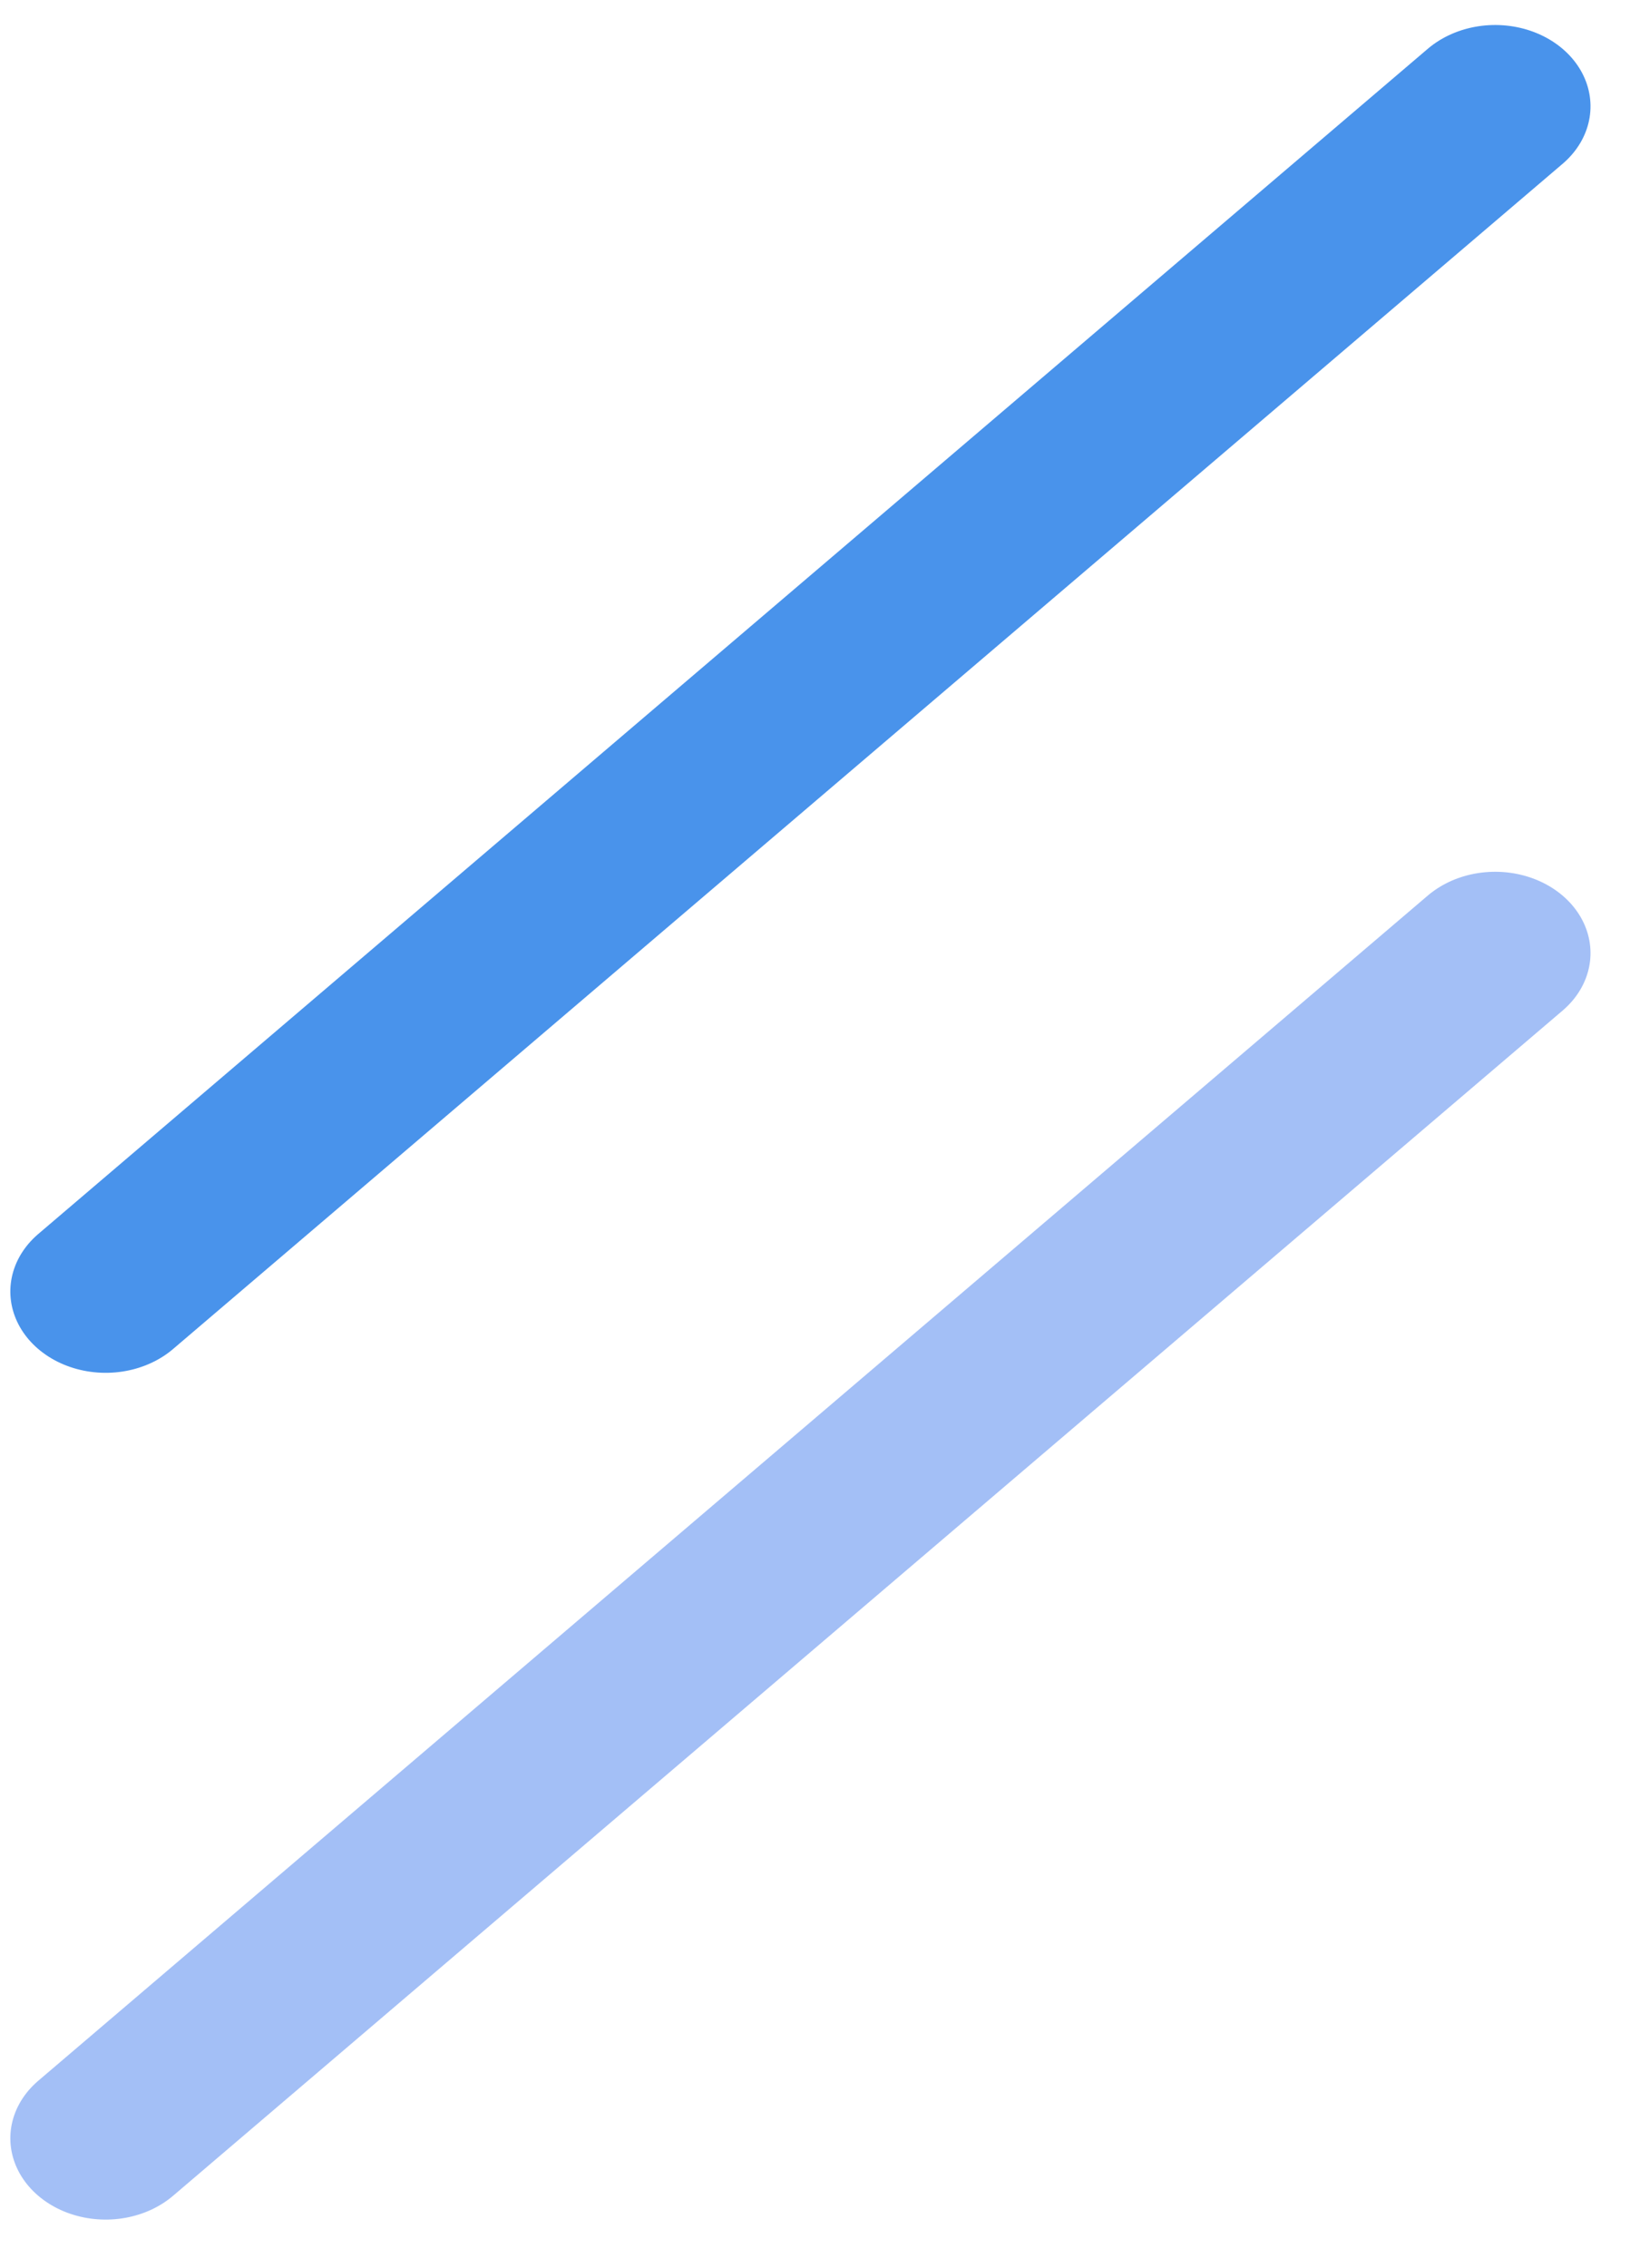
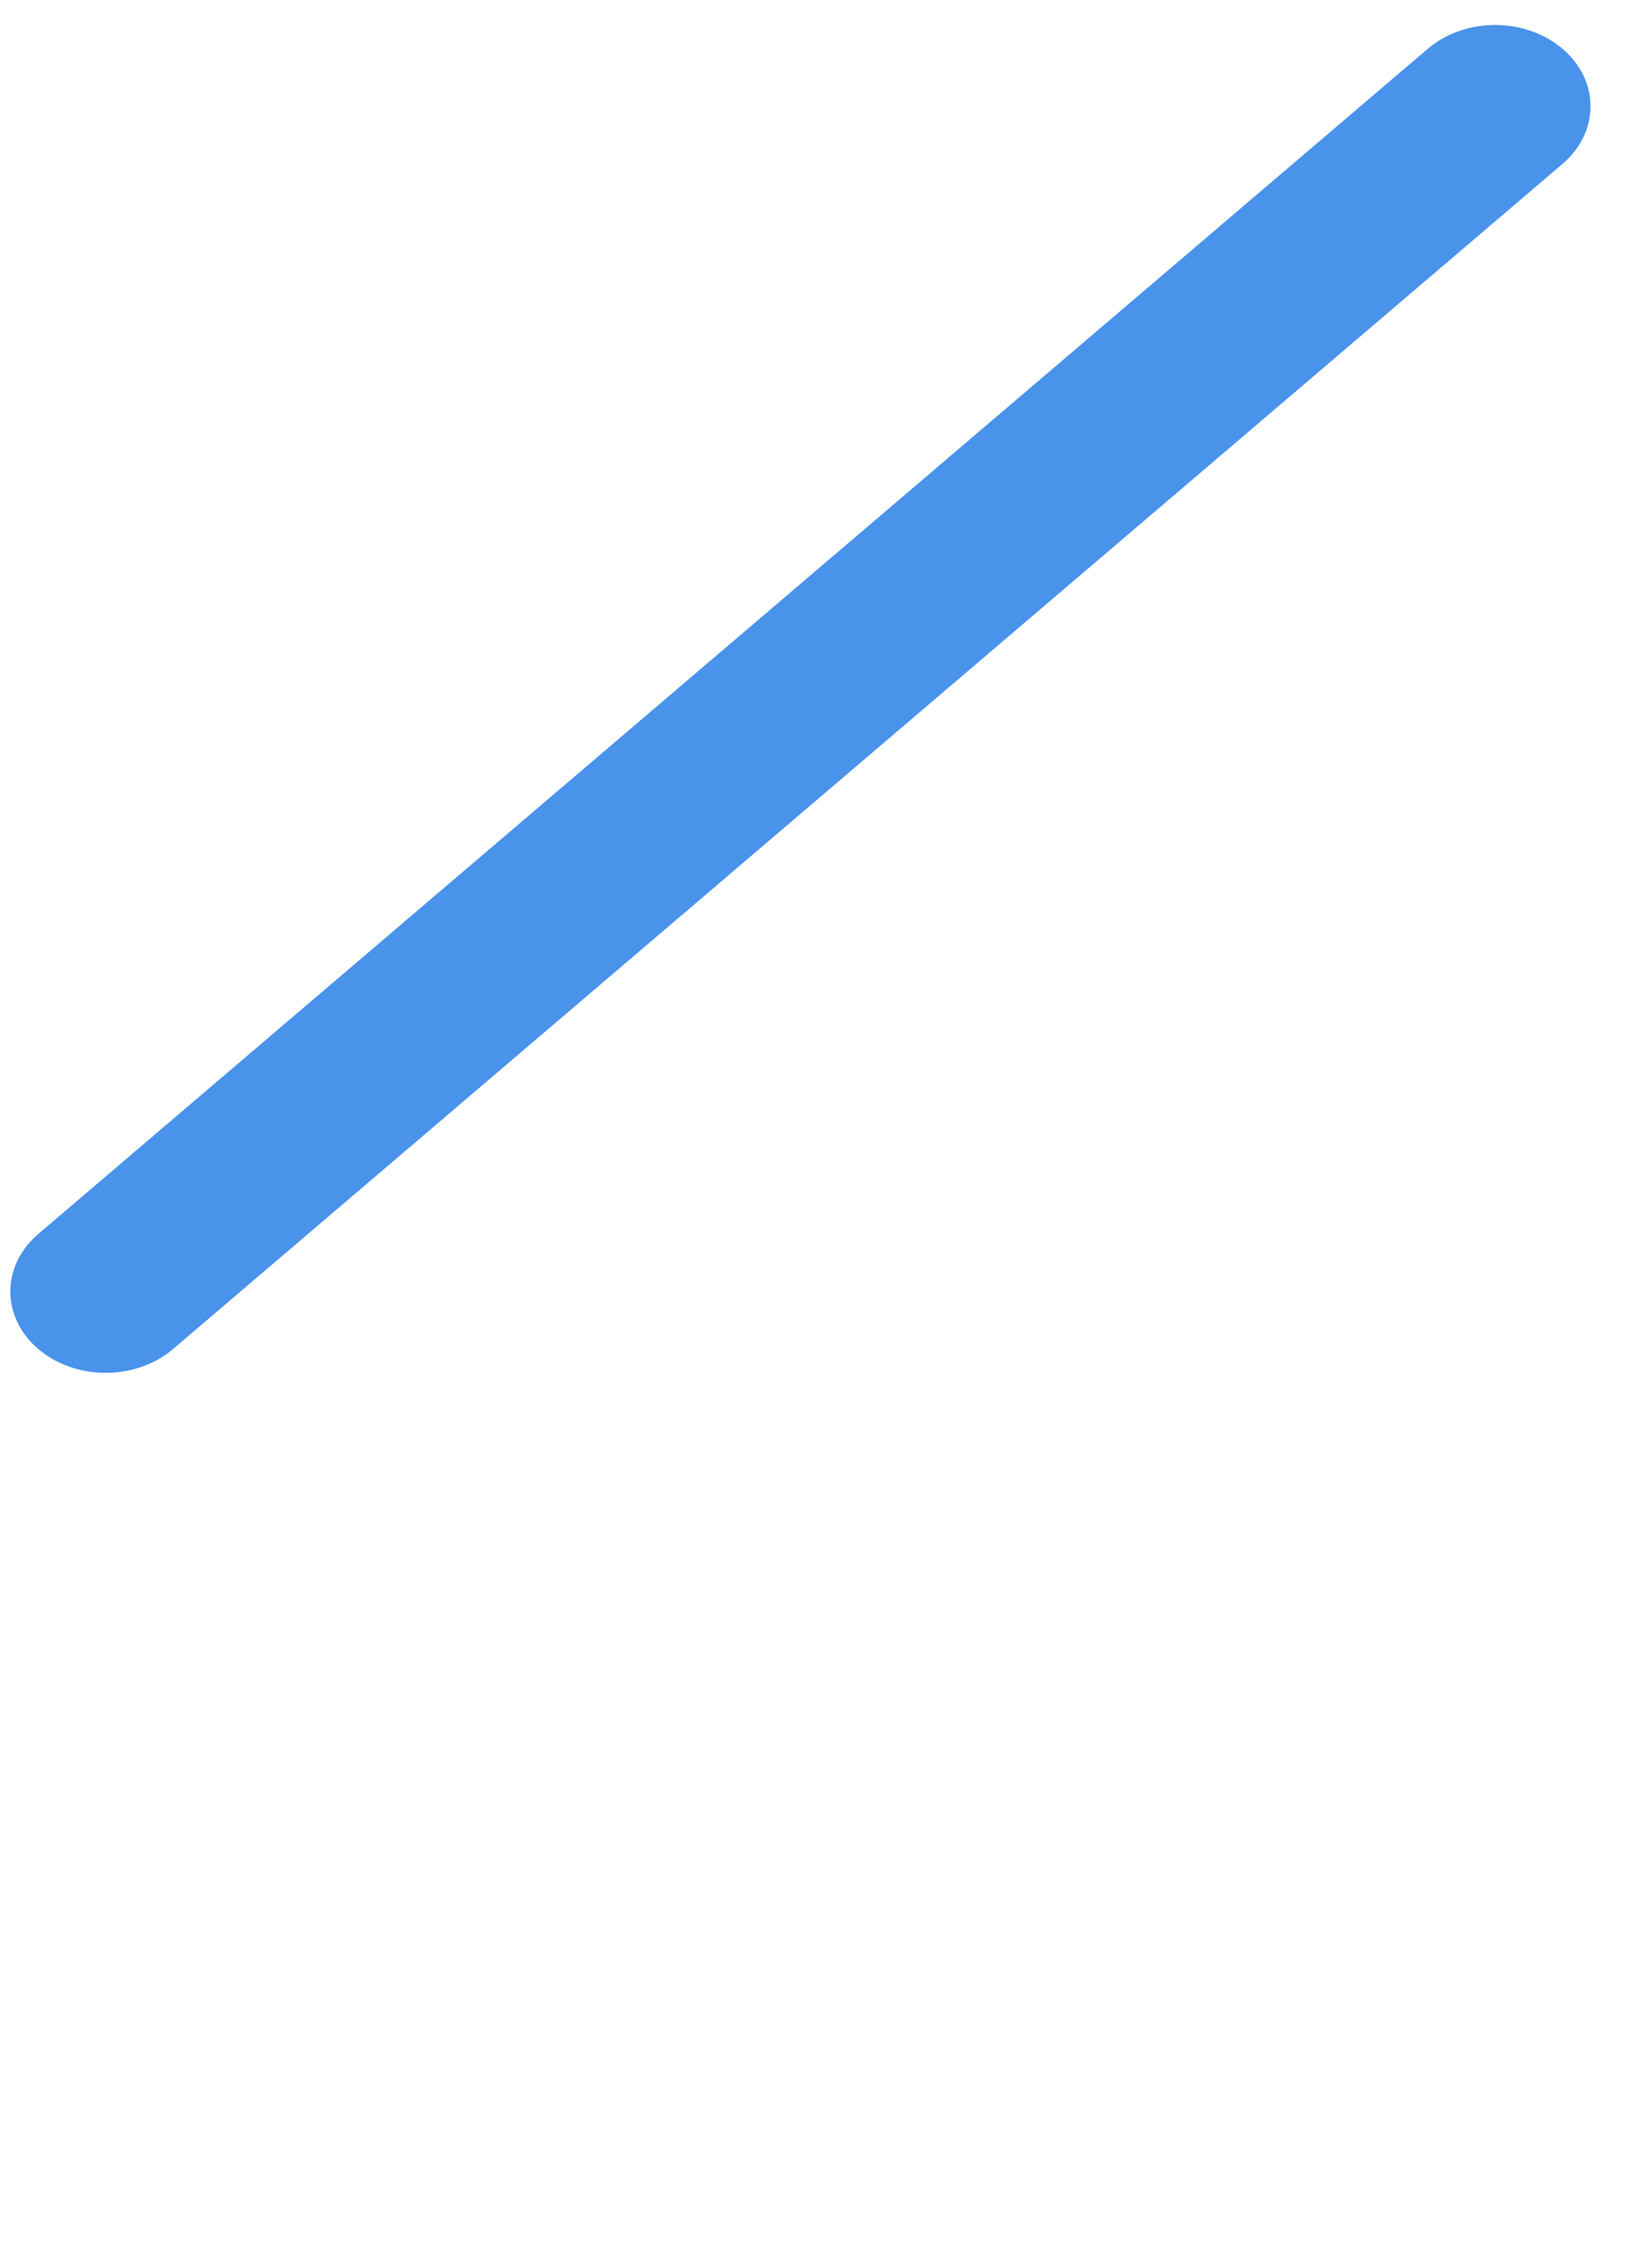
<svg xmlns="http://www.w3.org/2000/svg" width="46" height="64" viewBox="0 0 46 64" fill="none">
  <line x1="2.5" y1="-2.5" x2="54.028" y2="-2.5" transform="matrix(-0.761 0.649 0.761 0.649 46 3)" stroke="#4993EB" stroke-width="5" stroke-linecap="round" />
-   <line x1="2.5" y1="-2.5" x2="54.028" y2="-2.5" transform="matrix(-0.761 0.649 0.761 0.649 46 26.893)" stroke="#1B61E8" stroke-opacity="0.4" stroke-width="5" stroke-linecap="round" />
</svg>